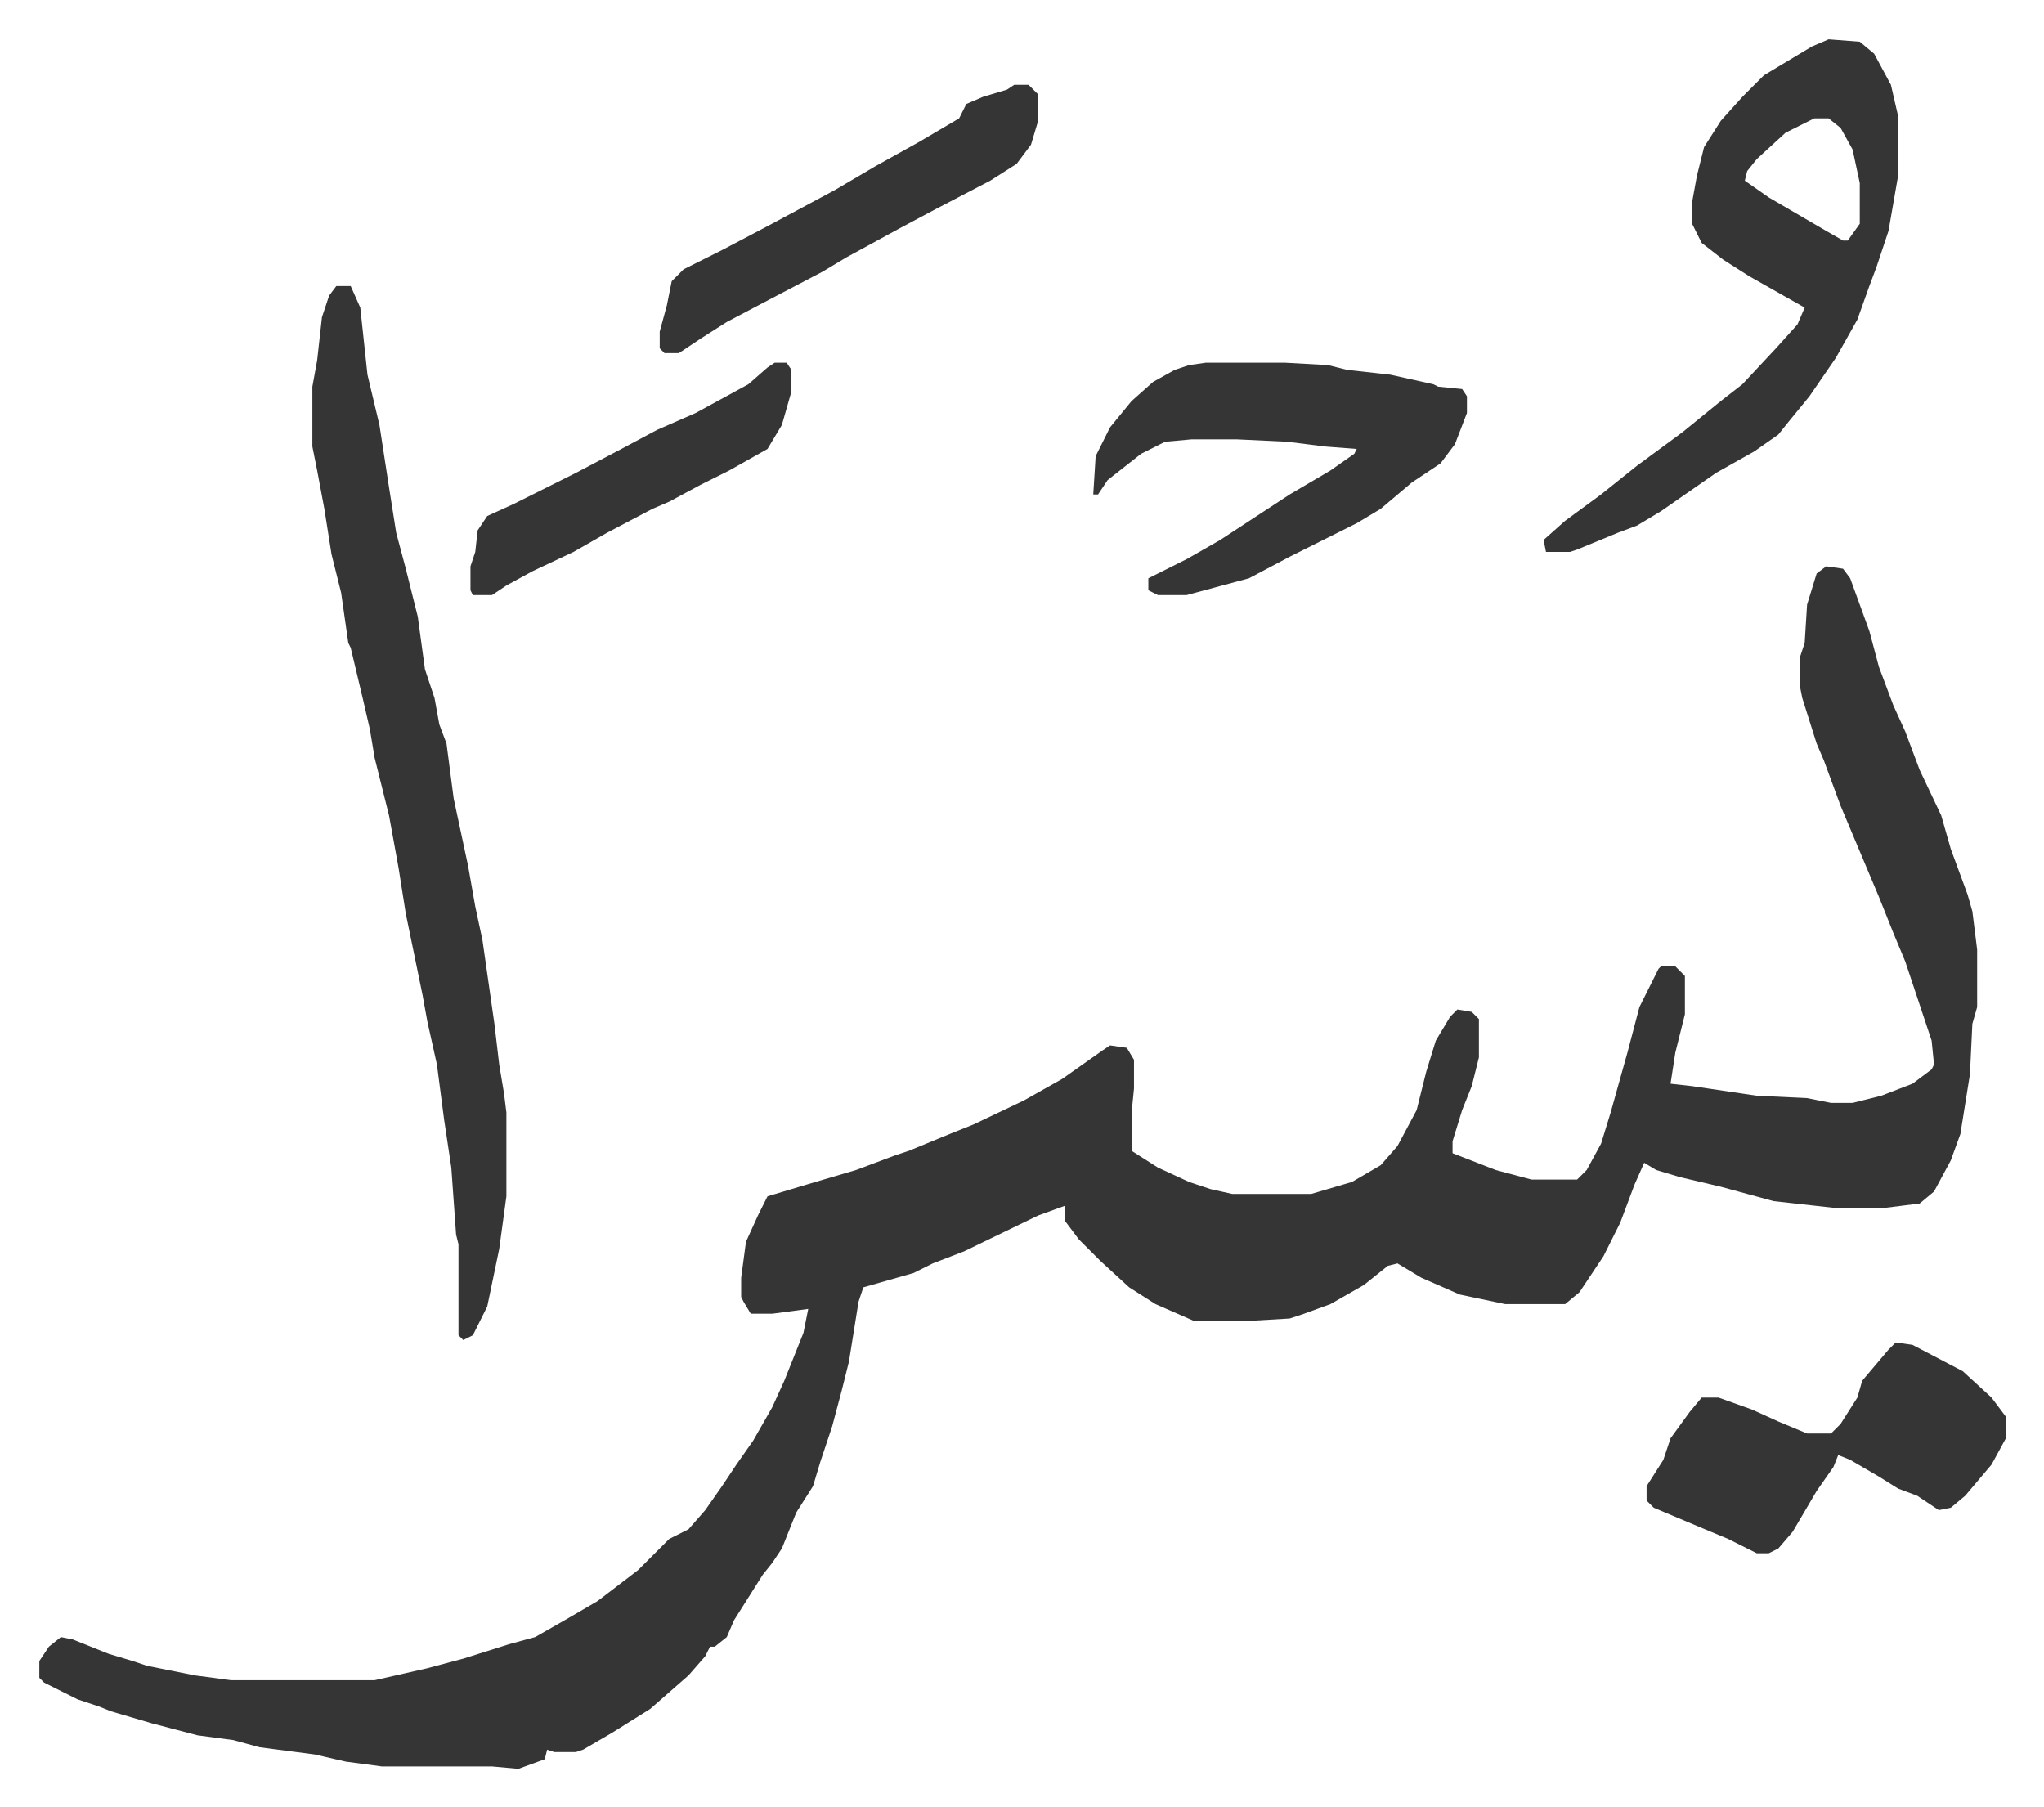
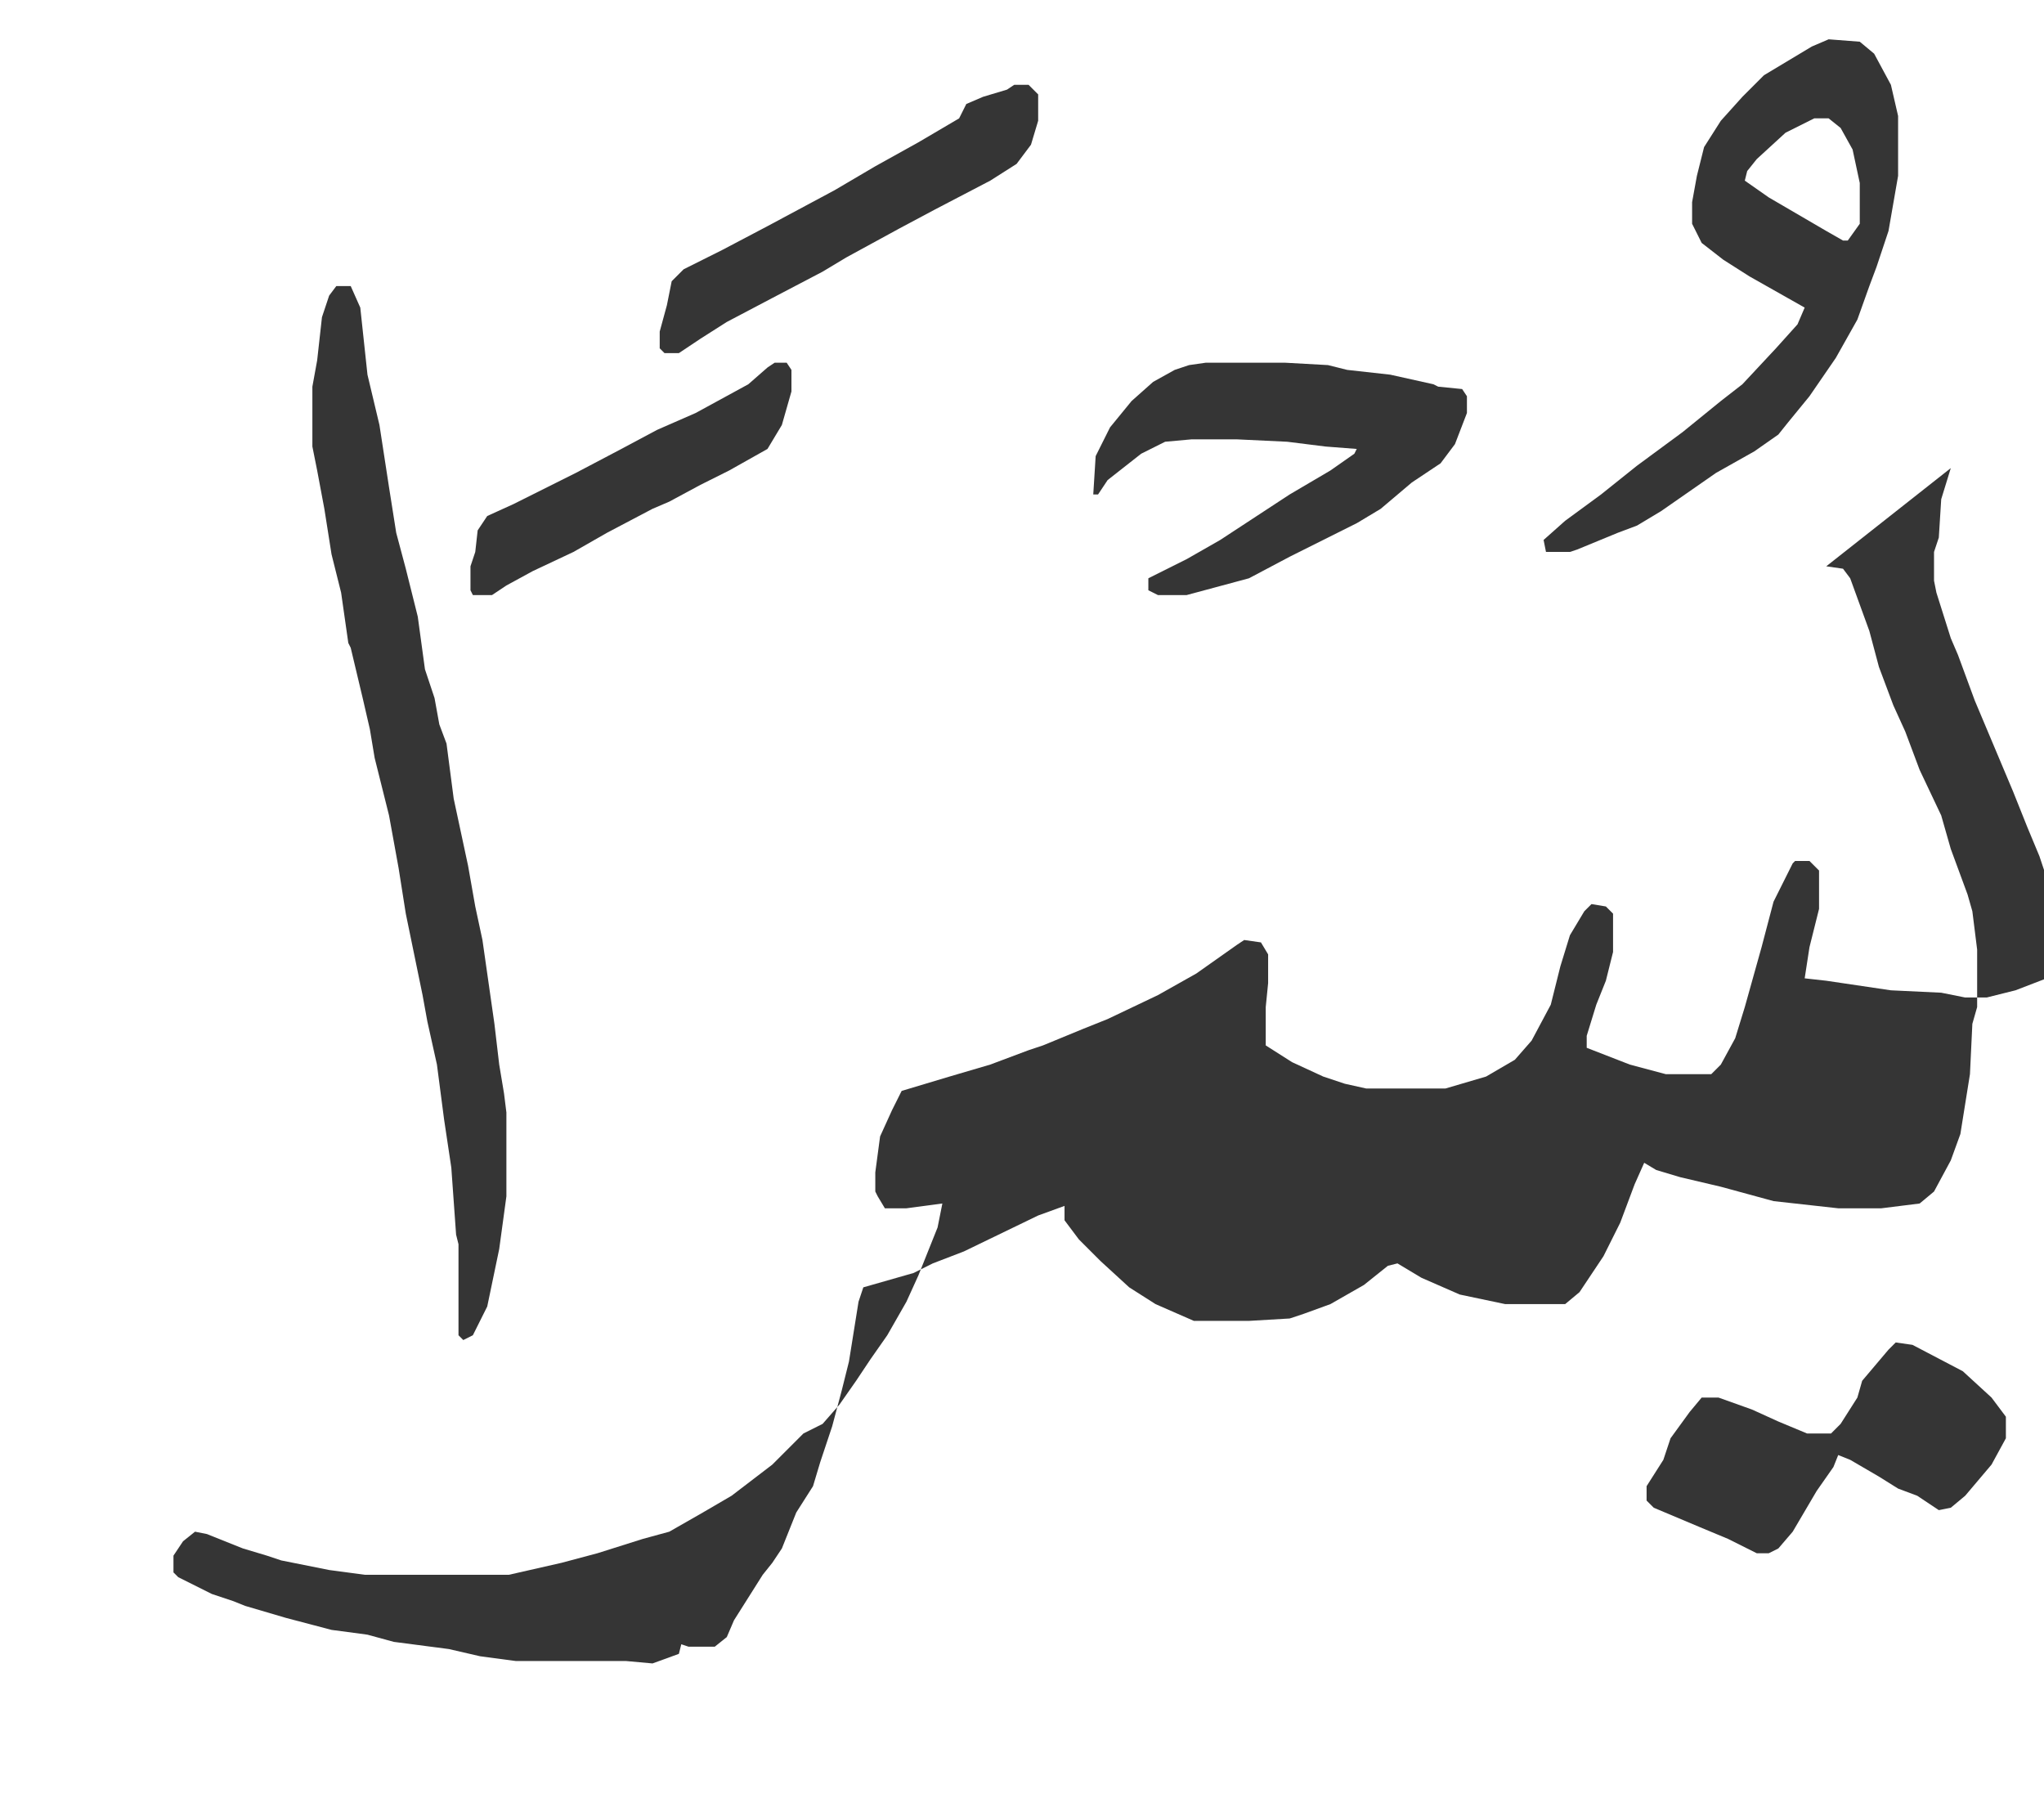
<svg xmlns="http://www.w3.org/2000/svg" role="img" viewBox="-16.41 407.59 853.32 754.32">
-   <path fill="#353535" id="rule_normal" d="M746 644l7 1 3 4 8 22 4 15 6 16 5 11 6 16 9 19 4 14 7 19 2 7 2 16v24l-2 7-1 21-4 25-4 11-7 13-6 5-16 2h-18l-27-3-22-6-17-4-10-3-5-3-4 9-6 16-7 14-10 15-6 5h-25l-19-4-16-7-10-6-4 1-10 8-14 8-11 4-6 2-17 1h-23l-16-7-11-7-12-11-9-9-6-8v-6l-11 4-31 15-13 5-8 4-21 6-2 6-4 25-3 12-4 15-5 15-3 10-7 11-6 15-4 6-4 5-12 19-3 7-5 4h-2l-2 4-7 8-8 7-8 7-16 10-12 7-3 1h-9l-3-1-1 4-11 4-11-1h-46l-15-2-13-3-23-3-11-3-15-2-19-5-17-5-5-2-9-3-14-7-2-2v-7l4-6 5-4 5 1 15 6 10 3 6 2 20 4 15 2h60l22-5 15-4 19-6 11-3 14-8 12-7 17-13 13-13 8-4 7-8 7-10 6-9 7-10 8-14 5-11 8-20 2-10-15 2h-9l-3-5-1-2v-8l2-15 5-11 4-8 20-6 17-5 16-6 6-2 17-7 10-4 21-10 16-9 17-12 3-2 7 1 3 5v12l-1 10v16l11 7 13 6 9 3 9 2h33l17-5 12-7 7-8 8-15 4-16 4-13 6-10 3-3 6 1 3 3v16l-3 12-4 10-4 13v5l18 7 15 4h19l4-4 6-11 4-13 7-25 5-19 8-16 1-1h6l4 4v16l-4 16-2 13 9 1 27 4 21 1 10 2h9l12-3 13-5 8-6 1-2-1-10-11-33-5-12-6-15-16-38-7-19-3-7-6-19-1-5v-12l2-6 1-16 4-13zM124 527h6l4 9 3 28 5 21 4 26 3 19 4 15 5 20 3 22 4 12 2 11 3 8 3 23 6 28 3 17 3 14 5 35 2 17 2 12 1 8v35l-3 22-5 24-6 12-4 2-2-2v-38l-1-4-2-28-3-20-3-23-4-18-2-11-7-34-3-19-4-22-6-24-2-12-3-13-5-21-1-2-3-21-4-16-3-19-3-16-2-10v-25l2-11 2-18 3-9zm623-103l13 1 6 5 7 13 3 13v25l-4 23-5 15-3 8-5 14-9 16-11 16-9 11-4 5-10 7-16 9-23 16-10 6-8 3-17 7-3 1h-10l-1-5 9-8 15-11 15-12 19-14 16-13 9-7 14-15 9-10 3-7-23-13-11-7-9-7-4-8v-9l2-11 3-12 7-11 9-10 9-9 20-12zm-6 33l-12 6-12 11-4 5-1 4 10 7 24 14 7 4h2l5-7v-17l-3-14-5-9-5-4zM487 559h33l18 1 8 2 18 2 18 4 2 1 10 1 2 3v7l-5 13-6 8-12 8-13 11-10 6-28 14-17 9-26 7h-12l-4-2v-5l16-8 14-8 29-19 17-10 10-7 1-2-13-1-16-2-21-1h-19l-11 1-10 5-14 11-4 6h-2l1-16 6-12 9-11 9-8 9-5 6-2zm288 409l7 1 21 11 12 11 6 8v9l-6 11-11 13-6 5-5 1-9-6-8-3-8-5-12-7-5-2-2 5-7 10-10 17-6 7-4 2h-5l-12-6-12-5-19-8-3-3v-6l7-11 3-9 8-11 5-6h7l14 5 11 5 12 5h10l4-4 7-11 2-7 11-13zM407 443h6l4 4v11l-3 10-6 8-11 7-23 12-15 8-22 12-10 6-21 11-19 10-11 7-9 6h-6l-2-2v-7l3-11 2-10 5-5 16-8 19-10 28-15 17-10 18-10 17-10 3-6 7-3 10-3zM307 559h5l2 3v9l-4 14-6 10-16 9-12 6-13 7-7 3-19 10-14 8-17 8-11 6-6 4h-8l-1-2v-10l2-6 1-9 4-6 11-5 26-13 19-10 15-8 16-7 22-12 8-7z" />
+   <path fill="#353535" id="rule_normal" d="M746 644l7 1 3 4 8 22 4 15 6 16 5 11 6 16 9 19 4 14 7 19 2 7 2 16v24l-2 7-1 21-4 25-4 11-7 13-6 5-16 2h-18l-27-3-22-6-17-4-10-3-5-3-4 9-6 16-7 14-10 15-6 5h-25l-19-4-16-7-10-6-4 1-10 8-14 8-11 4-6 2-17 1h-23l-16-7-11-7-12-11-9-9-6-8v-6l-11 4-31 15-13 5-8 4-21 6-2 6-4 25-3 12-4 15-5 15-3 10-7 11-6 15-4 6-4 5-12 19-3 7-5 4h-2h-9l-3-1-1 4-11 4-11-1h-46l-15-2-13-3-23-3-11-3-15-2-19-5-17-5-5-2-9-3-14-7-2-2v-7l4-6 5-4 5 1 15 6 10 3 6 2 20 4 15 2h60l22-5 15-4 19-6 11-3 14-8 12-7 17-13 13-13 8-4 7-8 7-10 6-9 7-10 8-14 5-11 8-20 2-10-15 2h-9l-3-5-1-2v-8l2-15 5-11 4-8 20-6 17-5 16-6 6-2 17-7 10-4 21-10 16-9 17-12 3-2 7 1 3 5v12l-1 10v16l11 7 13 6 9 3 9 2h33l17-5 12-7 7-8 8-15 4-16 4-13 6-10 3-3 6 1 3 3v16l-3 12-4 10-4 13v5l18 7 15 4h19l4-4 6-11 4-13 7-25 5-19 8-16 1-1h6l4 4v16l-4 16-2 13 9 1 27 4 21 1 10 2h9l12-3 13-5 8-6 1-2-1-10-11-33-5-12-6-15-16-38-7-19-3-7-6-19-1-5v-12l2-6 1-16 4-13zM124 527h6l4 9 3 28 5 21 4 26 3 19 4 15 5 20 3 22 4 12 2 11 3 8 3 23 6 28 3 17 3 14 5 35 2 17 2 12 1 8v35l-3 22-5 24-6 12-4 2-2-2v-38l-1-4-2-28-3-20-3-23-4-18-2-11-7-34-3-19-4-22-6-24-2-12-3-13-5-21-1-2-3-21-4-16-3-19-3-16-2-10v-25l2-11 2-18 3-9zm623-103l13 1 6 5 7 13 3 13v25l-4 23-5 15-3 8-5 14-9 16-11 16-9 11-4 5-10 7-16 9-23 16-10 6-8 3-17 7-3 1h-10l-1-5 9-8 15-11 15-12 19-14 16-13 9-7 14-15 9-10 3-7-23-13-11-7-9-7-4-8v-9l2-11 3-12 7-11 9-10 9-9 20-12zm-6 33l-12 6-12 11-4 5-1 4 10 7 24 14 7 4h2l5-7v-17l-3-14-5-9-5-4zM487 559h33l18 1 8 2 18 2 18 4 2 1 10 1 2 3v7l-5 13-6 8-12 8-13 11-10 6-28 14-17 9-26 7h-12l-4-2v-5l16-8 14-8 29-19 17-10 10-7 1-2-13-1-16-2-21-1h-19l-11 1-10 5-14 11-4 6h-2l1-16 6-12 9-11 9-8 9-5 6-2zm288 409l7 1 21 11 12 11 6 8v9l-6 11-11 13-6 5-5 1-9-6-8-3-8-5-12-7-5-2-2 5-7 10-10 17-6 7-4 2h-5l-12-6-12-5-19-8-3-3v-6l7-11 3-9 8-11 5-6h7l14 5 11 5 12 5h10l4-4 7-11 2-7 11-13zM407 443h6l4 4v11l-3 10-6 8-11 7-23 12-15 8-22 12-10 6-21 11-19 10-11 7-9 6h-6l-2-2v-7l3-11 2-10 5-5 16-8 19-10 28-15 17-10 18-10 17-10 3-6 7-3 10-3zM307 559h5l2 3v9l-4 14-6 10-16 9-12 6-13 7-7 3-19 10-14 8-17 8-11 6-6 4h-8l-1-2v-10l2-6 1-9 4-6 11-5 26-13 19-10 15-8 16-7 22-12 8-7z" />
</svg>